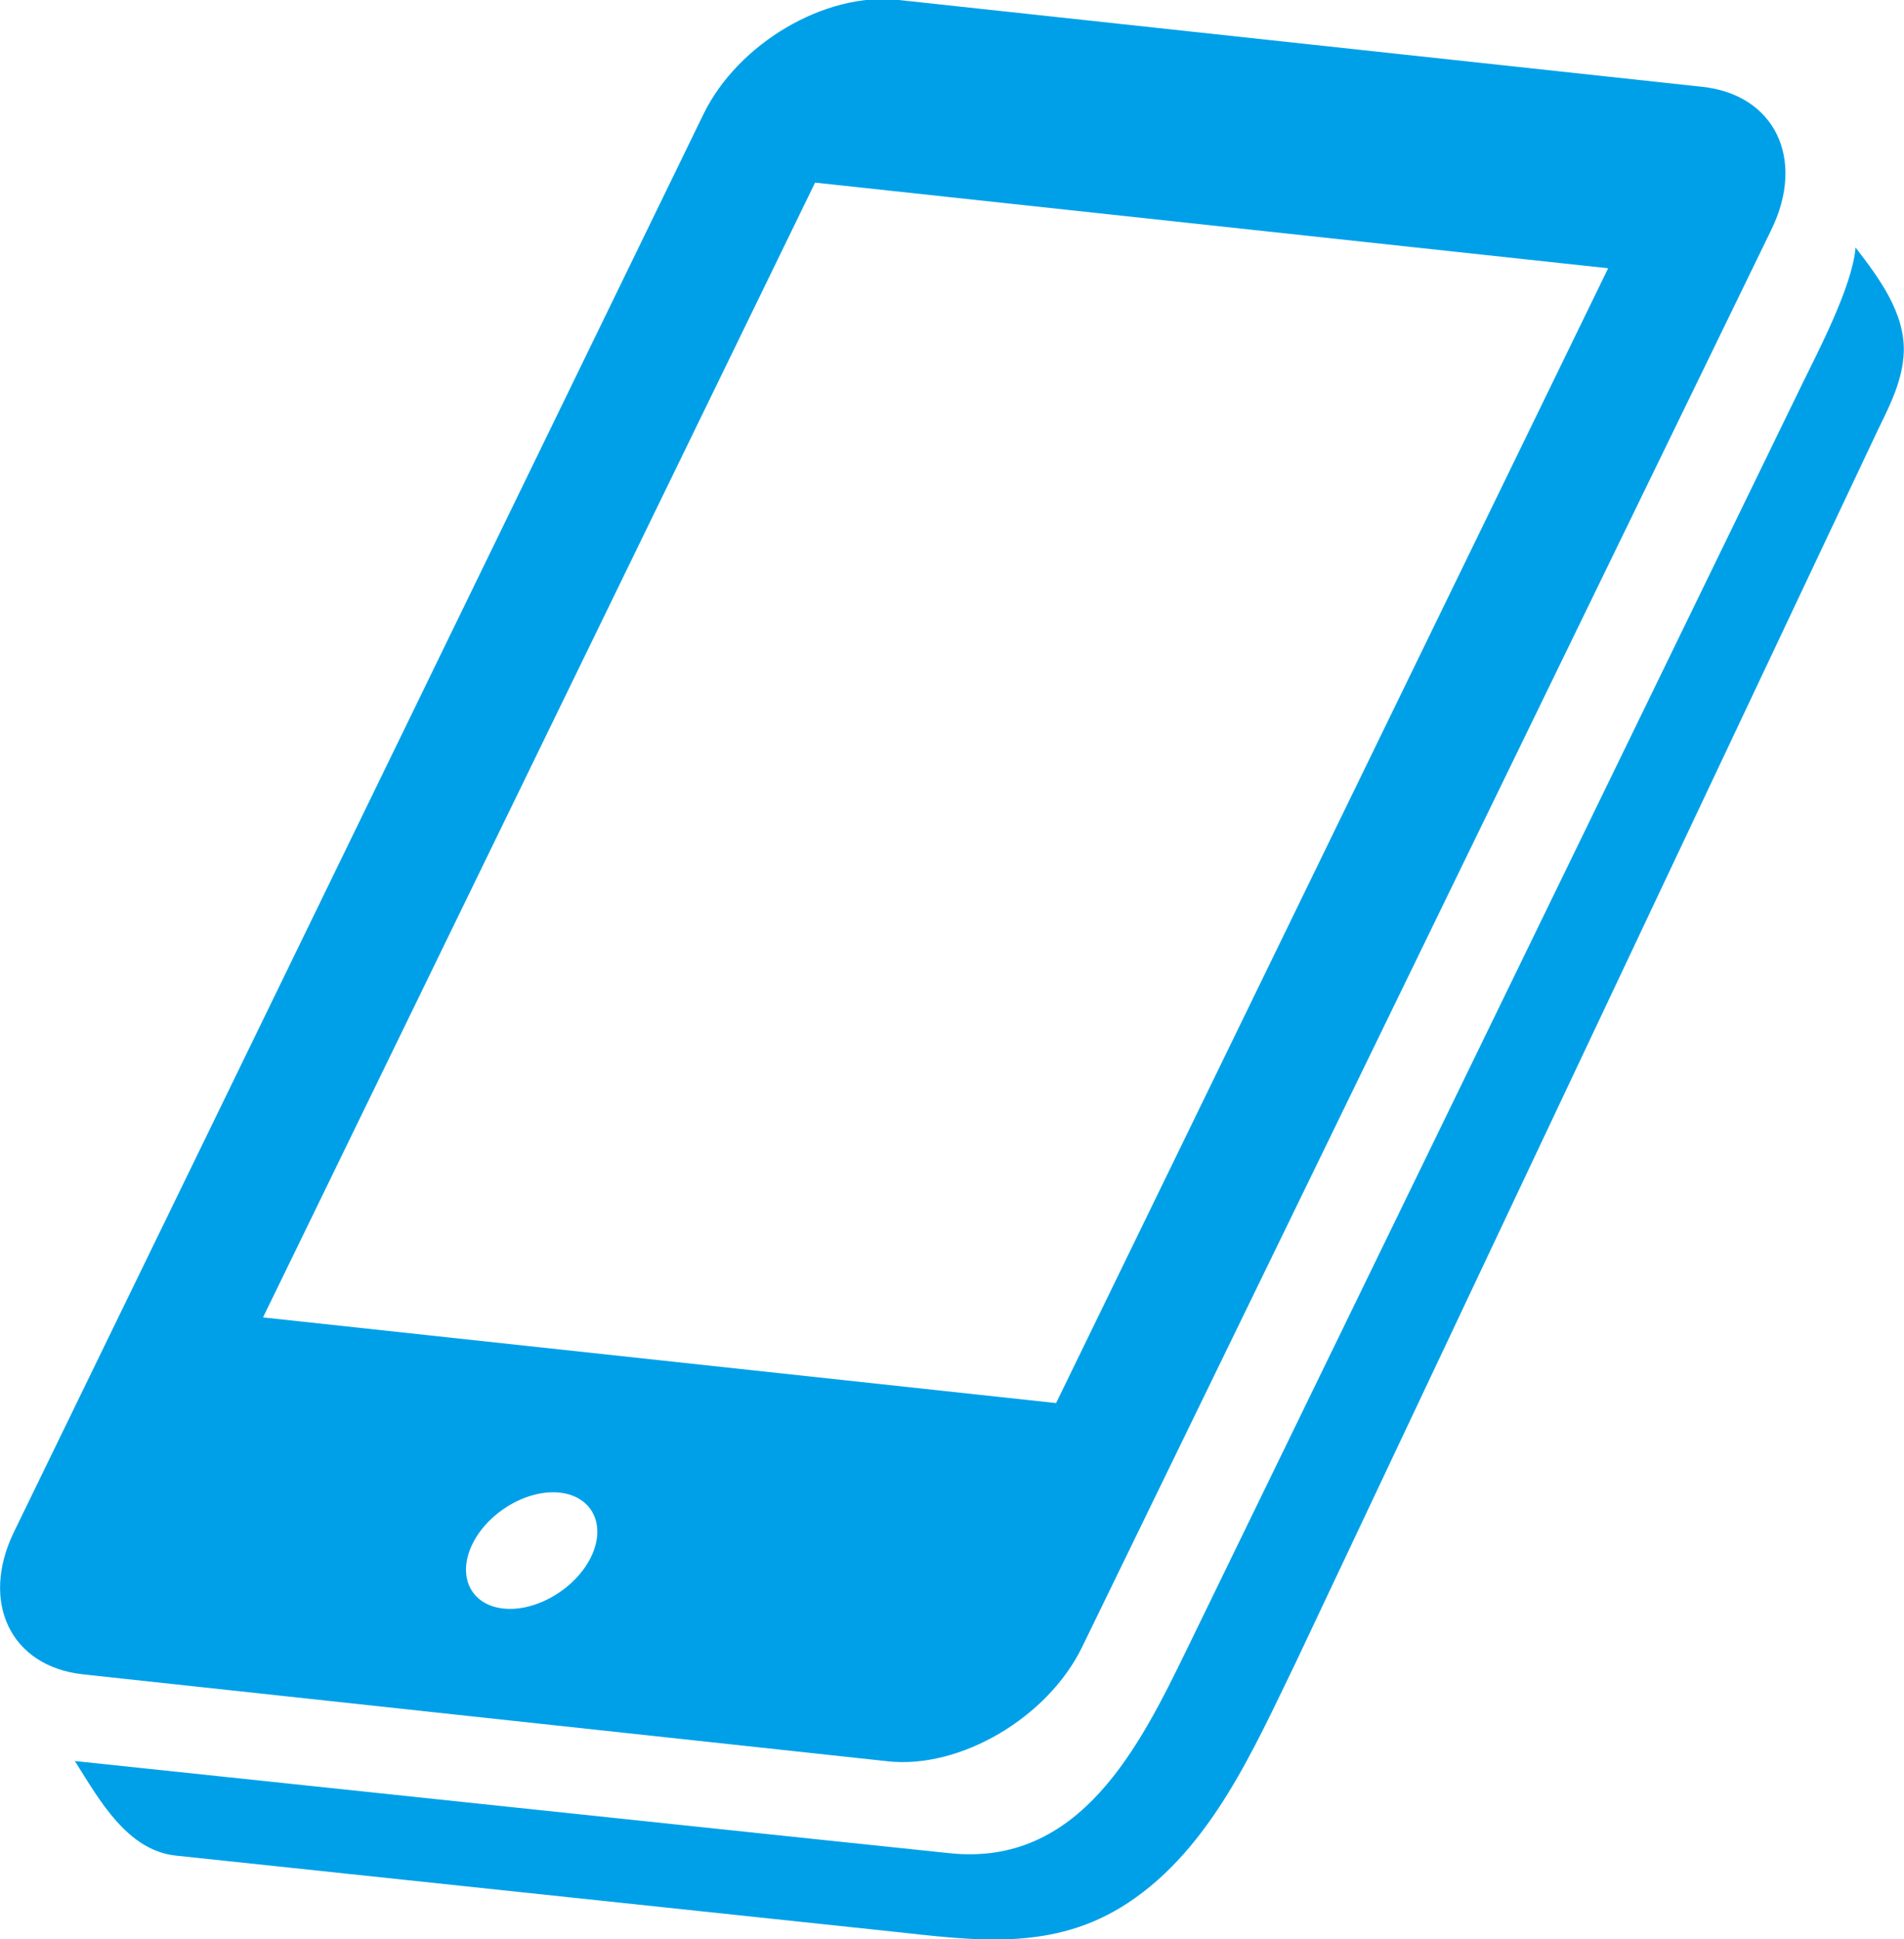
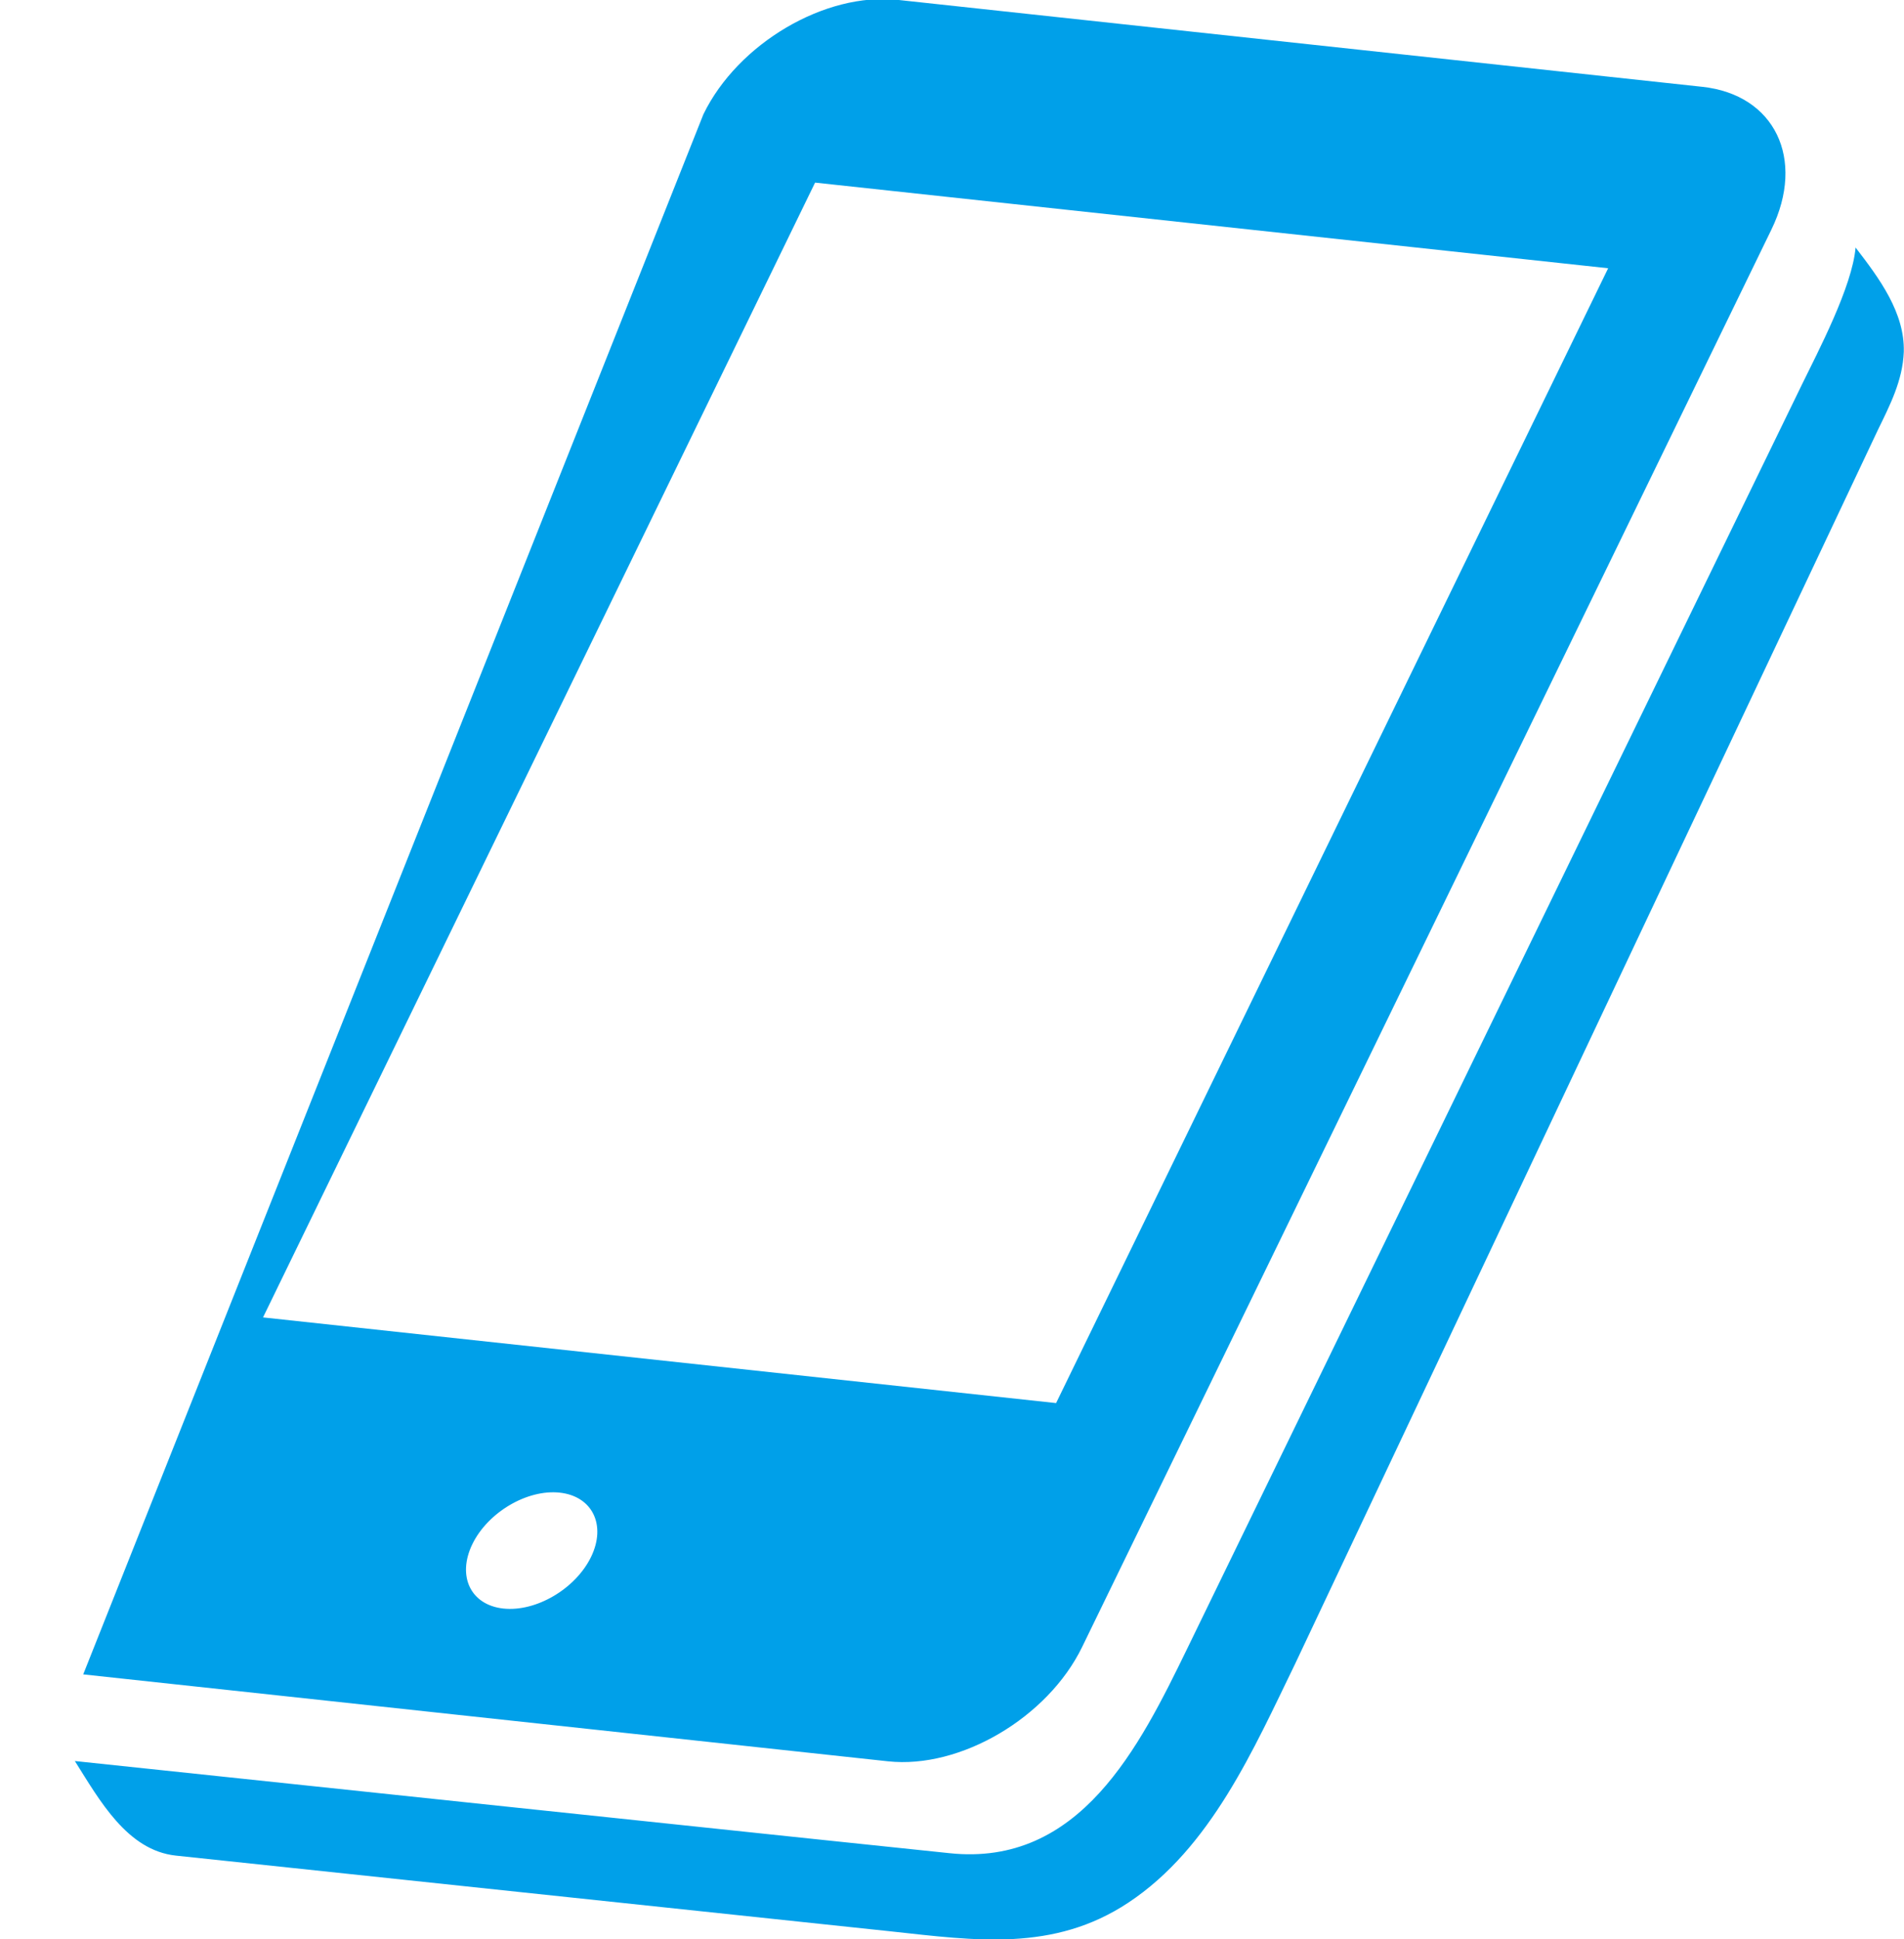
<svg xmlns="http://www.w3.org/2000/svg" width="55" height="56">
-   <path fill="#00A0E9" fill-rule="evenodd" d="M54.994 10.162c-.033.829-.4 1.538-.754 2.265L37.413 48.042c-1.194 2.451-2.432 5.321-4.822 6.9-2.156 1.428-4.431 1.09-6.827.831L5.08 53.582c-1.408-.151-2.206-1.603-2.918-2.731 0 0 25.112 2.652 25.257 2.66 3.778.406 5.498-3.076 6.875-5.905l17.751-36.488c.471-.967 1.46-2.838 1.556-3.97.695.901 1.423 1.886 1.393 3.013 0-.011.004-.078 0 .001zM37.026 35.707L31.258 47.56c-.991 2.037-3.517 3.525-5.608 3.299l-23.246-2.51C.308 48.123-.585 46.266.407 44.228L20.32 3.298c.994-2.043 3.514-3.527 5.609-3.302l23.246 2.511c2.09.226 2.99 2.08 1.995 4.122L37.026 35.707zM14.541 46.448c.943.101 2.082-.567 2.532-1.489.448-.921.039-1.756-.905-1.858-.941-.101-2.074.567-2.523 1.487-.448.925-.049 1.758.896 1.86zm9.004-41.175L7.598 38.041l22.909 2.474L46.454 7.746 23.545 5.273z" />
+   <path fill="#00A0E9" fill-rule="evenodd" d="M54.994 10.162c-.033.829-.4 1.538-.754 2.265L37.413 48.042c-1.194 2.451-2.432 5.321-4.822 6.9-2.156 1.428-4.431 1.09-6.827.831L5.08 53.582c-1.408-.151-2.206-1.603-2.918-2.731 0 0 25.112 2.652 25.257 2.66 3.778.406 5.498-3.076 6.875-5.905l17.751-36.488c.471-.967 1.46-2.838 1.556-3.97.695.901 1.423 1.886 1.393 3.013 0-.011.004-.078 0 .001zM37.026 35.707L31.258 47.56c-.991 2.037-3.517 3.525-5.608 3.299l-23.246-2.51L20.32 3.298c.994-2.043 3.514-3.527 5.609-3.302l23.246 2.511c2.09.226 2.99 2.08 1.995 4.122L37.026 35.707zM14.541 46.448c.943.101 2.082-.567 2.532-1.489.448-.921.039-1.756-.905-1.858-.941-.101-2.074.567-2.523 1.487-.448.925-.049 1.758.896 1.86zm9.004-41.175L7.598 38.041l22.909 2.474L46.454 7.746 23.545 5.273z" />
</svg>